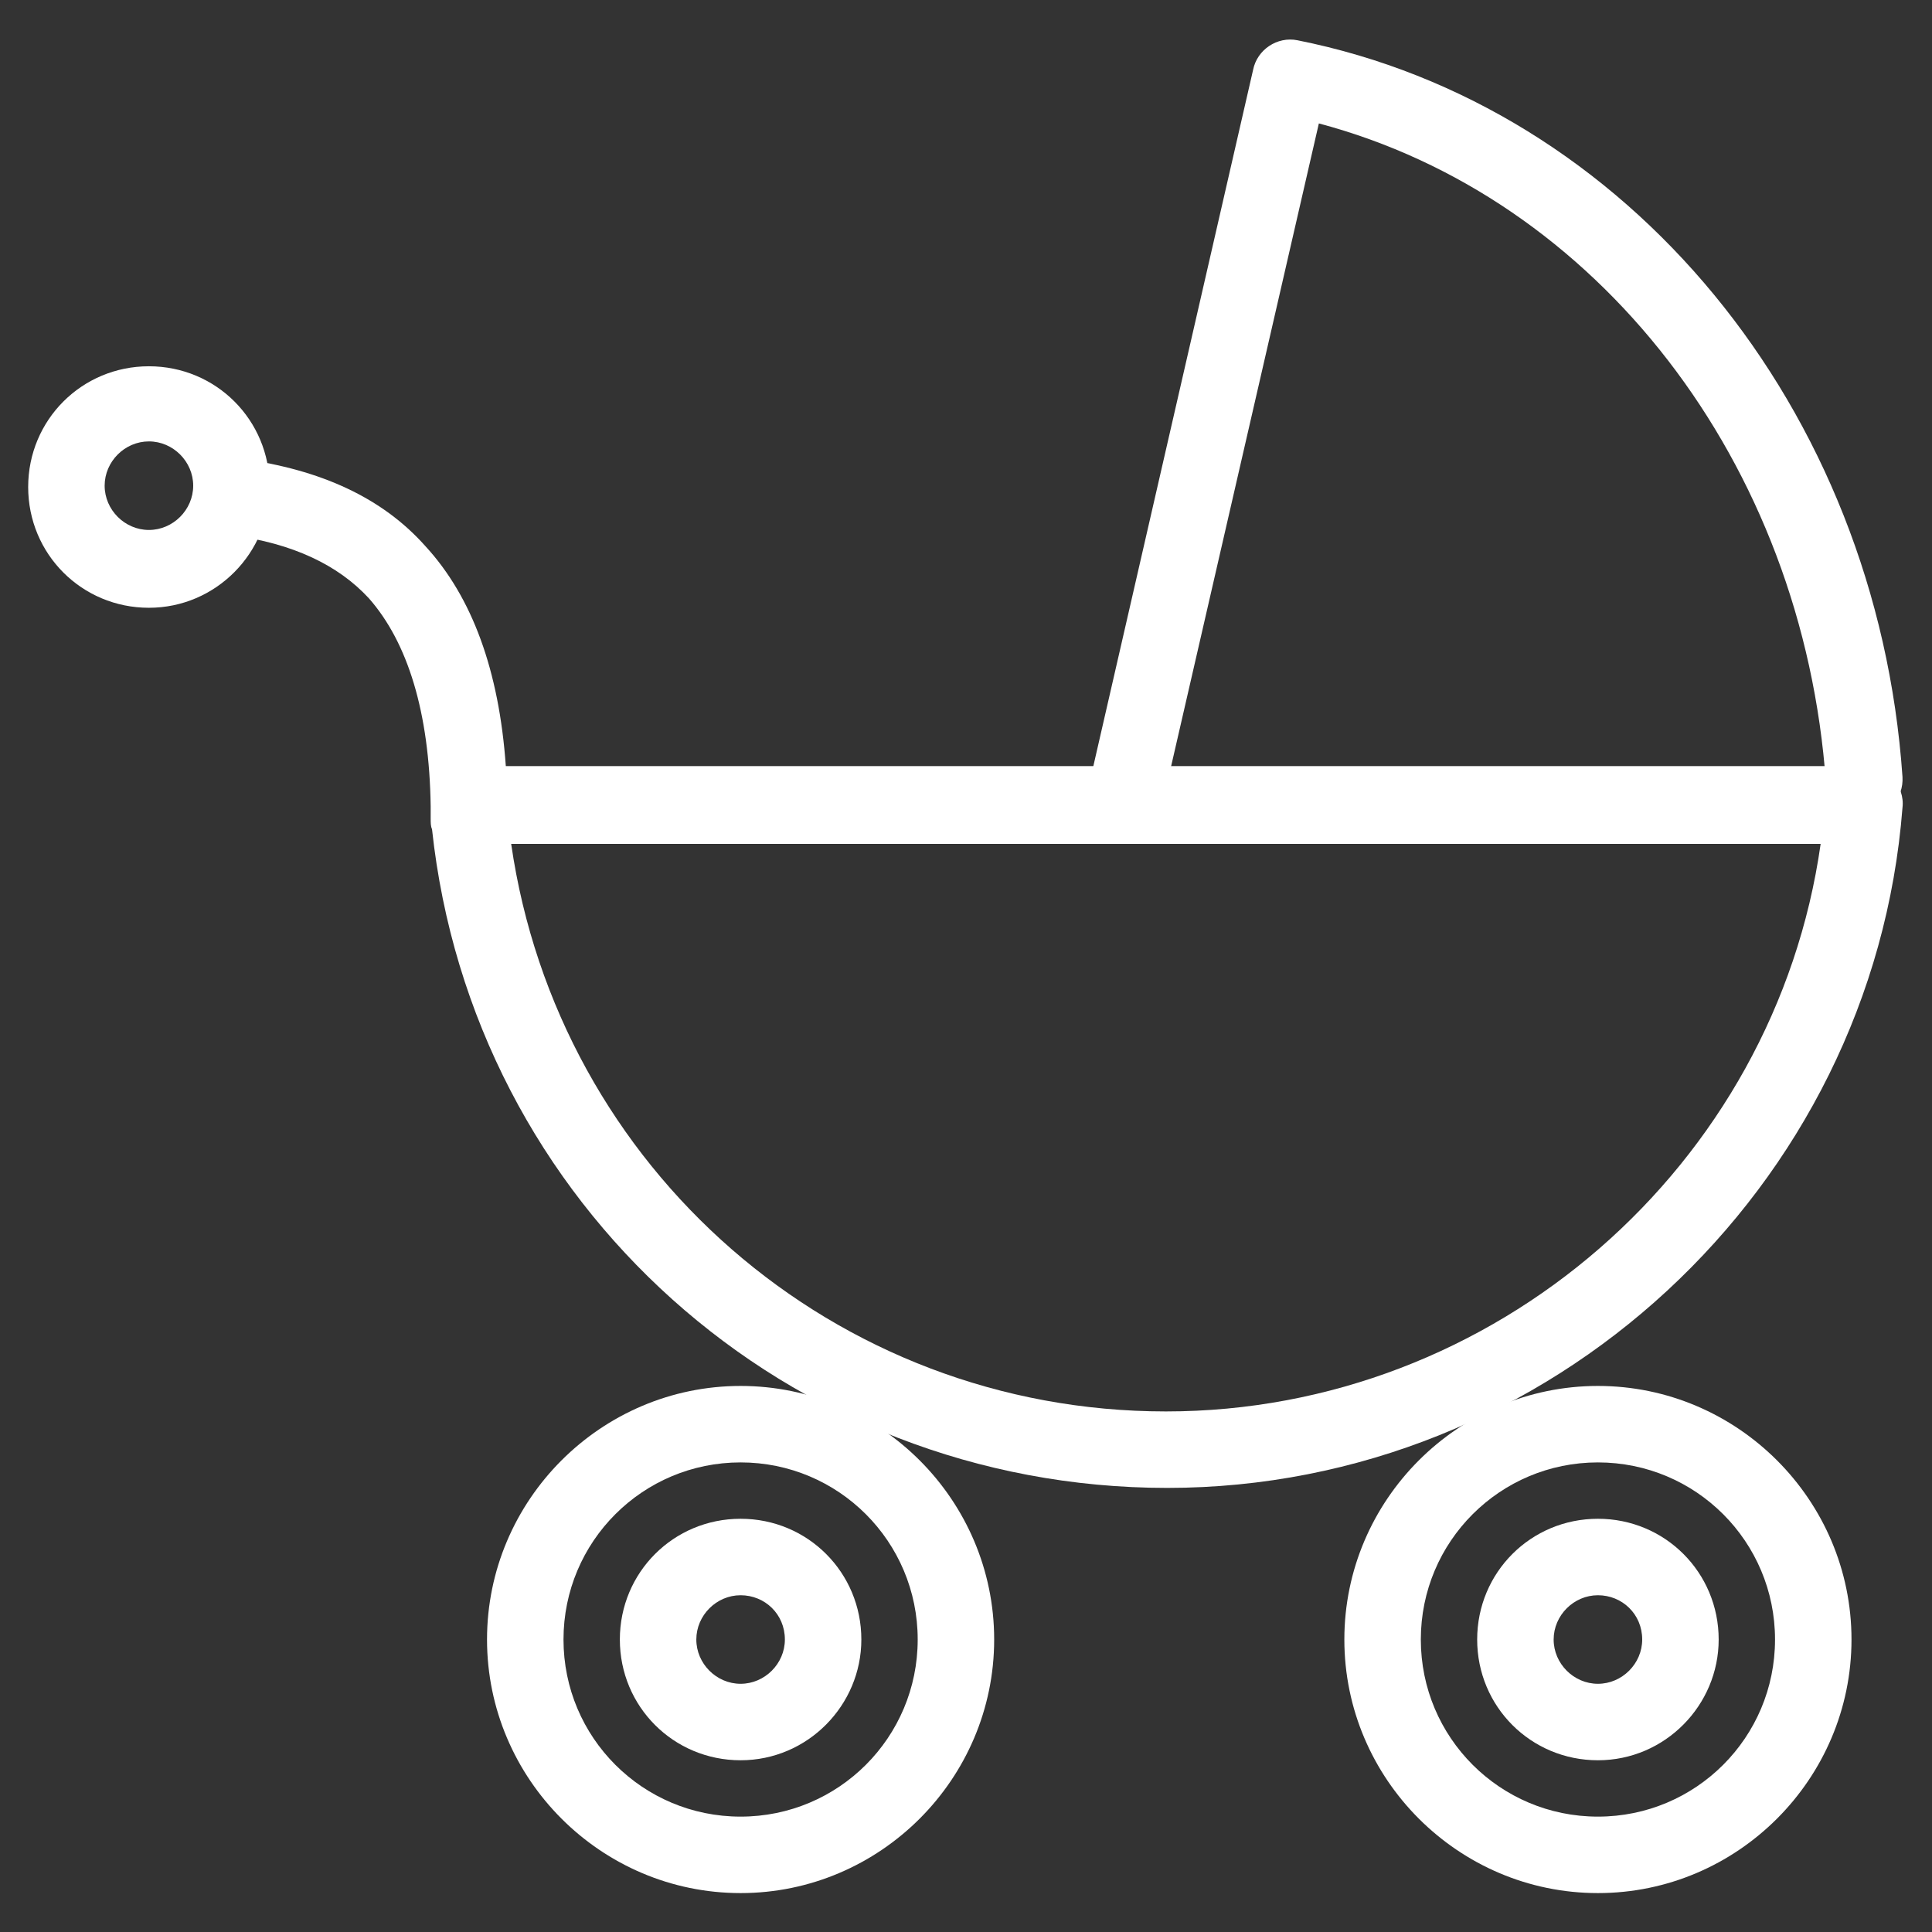
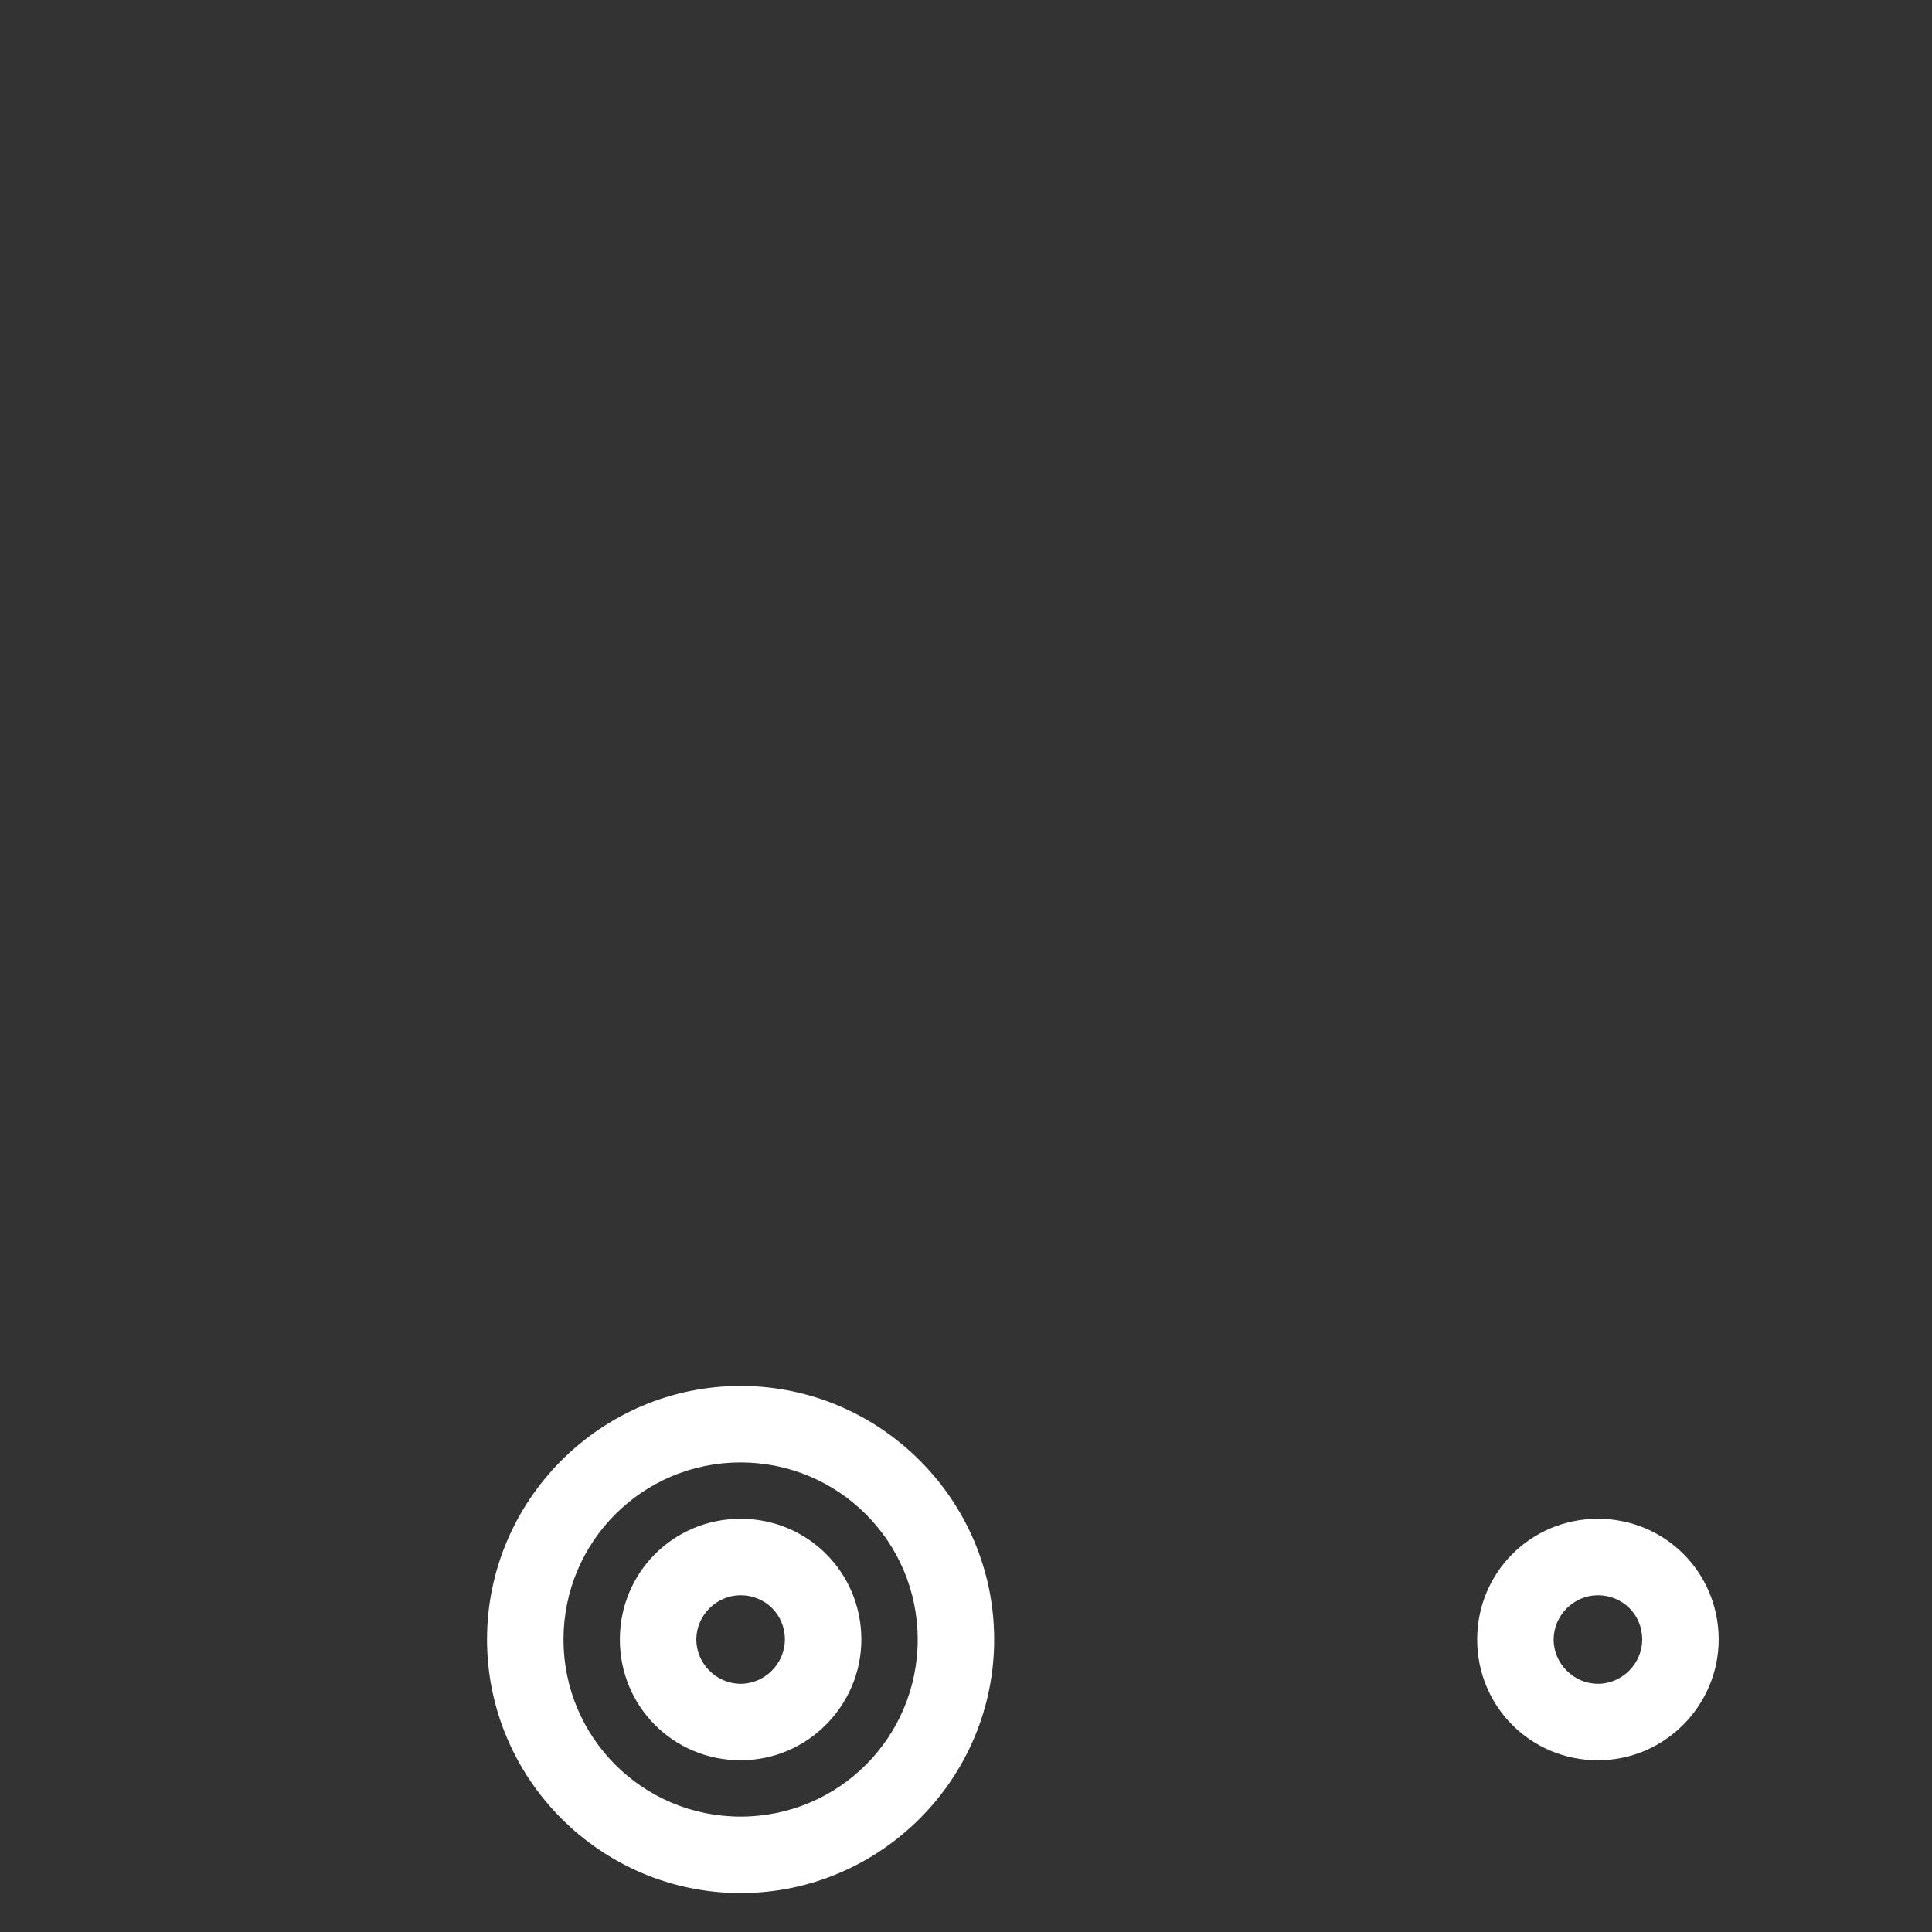
<svg xmlns="http://www.w3.org/2000/svg" version="1.1" id="Layer_1" x="0px" y="0px" viewBox="0 0 144 144" style="enable-background:new 0 0 144 144;" xml:space="preserve">
  <rect x="0" y="0" width="144" height="144" fill="#333333" stroke="none" />
  <style type="text/css">
	.st0{fill:#FFFFFF;}
</style>
  <g>
    <path class="st0" d="M55.2,131.2c-5,0-9-4-9-9c0-5,4-9,9-9c5,0,9,4,9,9C64.2,127.1,60.2,131.2,55.2,131.2z M55.2,118.9   c-1.8,0-3.3,1.5-3.3,3.3c0,1.8,1.5,3.3,3.3,3.3c1.8,0,3.3-1.5,3.3-3.3C58.5,120.3,57,118.9,55.2,118.9z" />
    <path class="st0" d="M119.1,131.2c-5,0-9-4-9-9c0-5,4-9,9-9s9,4,9,9C128.1,127.1,124.1,131.2,119.1,131.2z M119.1,118.9   c-1.8,0-3.3,1.5-3.3,3.3c0,1.8,1.5,3.3,3.3,3.3c1.8,0,3.3-1.5,3.3-3.3C122.4,120.3,120.9,118.9,119.1,118.9z" />
-     <path class="st0" d="M84.1,61c-0.2,0-0.4,0-0.6-0.1C82,60.6,81,59,81.4,57.5l12-52.3c0.3-1.5,1.8-2.5,3.3-2.2   c24.6,4.9,43.2,27.4,45.1,54.9c0.1,1.6-1.1,2.9-2.6,3.1c-1.6,0.1-2.9-1.1-3.1-2.6C134.4,34.4,119,14.7,98.3,9.2L86.9,58.8   C86.6,60.1,85.4,61,84.1,61z" />
-     <path class="st0" d="M119.1,141.1c-10.4,0-18.9-8.5-18.9-18.9c0-10.4,8.5-18.9,18.9-18.9s18.9,8.5,18.9,18.9   C138,132.6,129.5,141.1,119.1,141.1z M119.1,109c-7.3,0-13.2,5.9-13.2,13.2c0,7.3,5.9,13.2,13.2,13.2s13.2-5.9,13.2-13.2   C132.3,114.9,126.4,109,119.1,109z" />
-     <path class="st0" d="M87,110.9c-28.3,0-51.8-21.1-54.8-49.1c-0.1-0.2-0.1-0.5-0.1-0.8l0-0.6c0-0.1,0-0.2,0-0.3l0,0   c-0.1-7-1.7-12.2-4.6-15.5c-2.3-2.5-5.7-4.1-10.2-4.7c-1.6-0.2-2.7-1.6-2.5-3.2c0.2-1.6,1.6-2.7,3.2-2.5c5.9,0.8,10.5,2.9,13.7,6.5   c3.5,3.8,5.5,9.3,6,16.4H139c0.8,0,1.6,0.3,2.1,0.9c0.5,0.6,0.8,1.4,0.7,2.2C139.6,88.6,115.5,110.9,87,110.9z M38.1,62.9   c3.5,24.2,24.1,42.3,48.8,42.3c24.5,0,45.4-18.3,48.8-42.3H38.1z" />
    <path class="st0" d="M55.2,141.1c-10.4,0-18.9-8.5-18.9-18.9c0-10.4,8.5-18.9,18.9-18.9s18.9,8.5,18.9,18.9   C74.1,132.6,65.6,141.1,55.2,141.1z M55.2,109c-7.3,0-13.2,5.9-13.2,13.2c0,7.3,5.9,13.2,13.2,13.2c7.3,0,13.2-5.9,13.2-13.2   C68.4,114.9,62.5,109,55.2,109z" />
-     <path class="st0" d="M11.1,45.3c-5,0-9-4-9-9c0-5,4-9,9-9s9,4,9,9C20.1,41.2,16.1,45.3,11.1,45.3z M11.1,32.9   c-1.8,0-3.3,1.5-3.3,3.3c0,1.8,1.5,3.3,3.3,3.3s3.3-1.5,3.3-3.3C14.4,34.4,12.9,32.9,11.1,32.9z" />
  </g>
</svg>